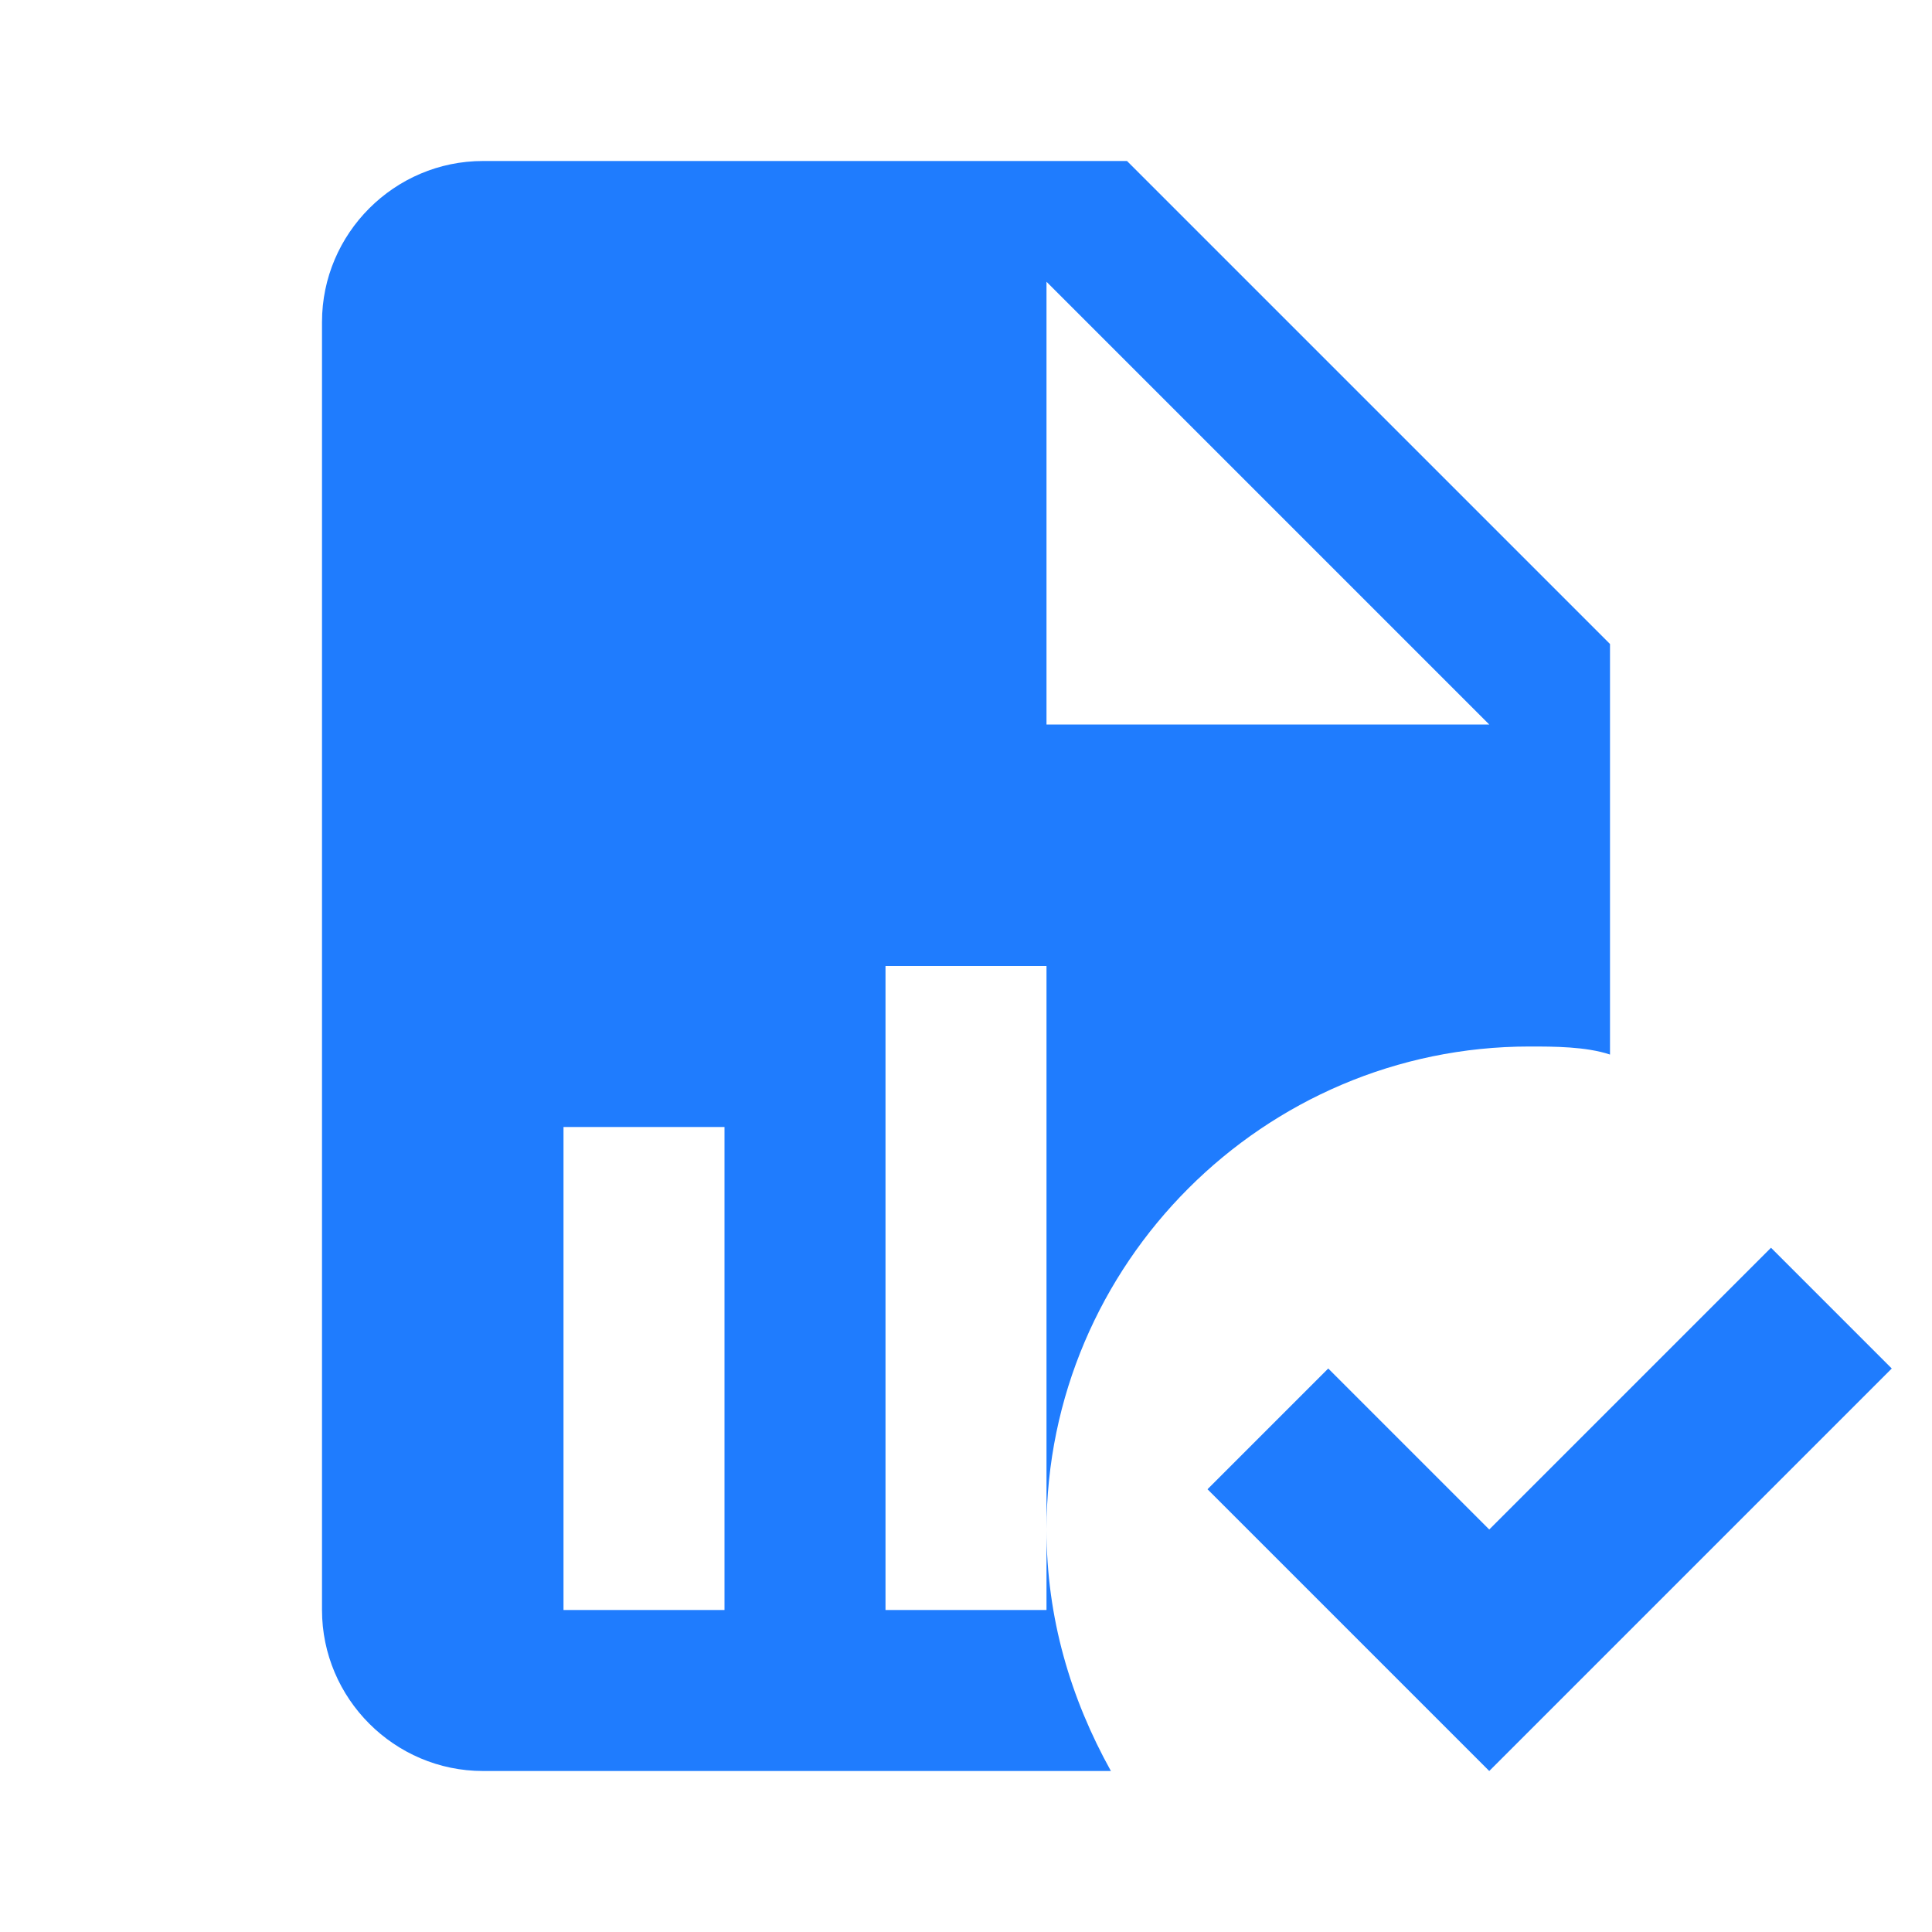
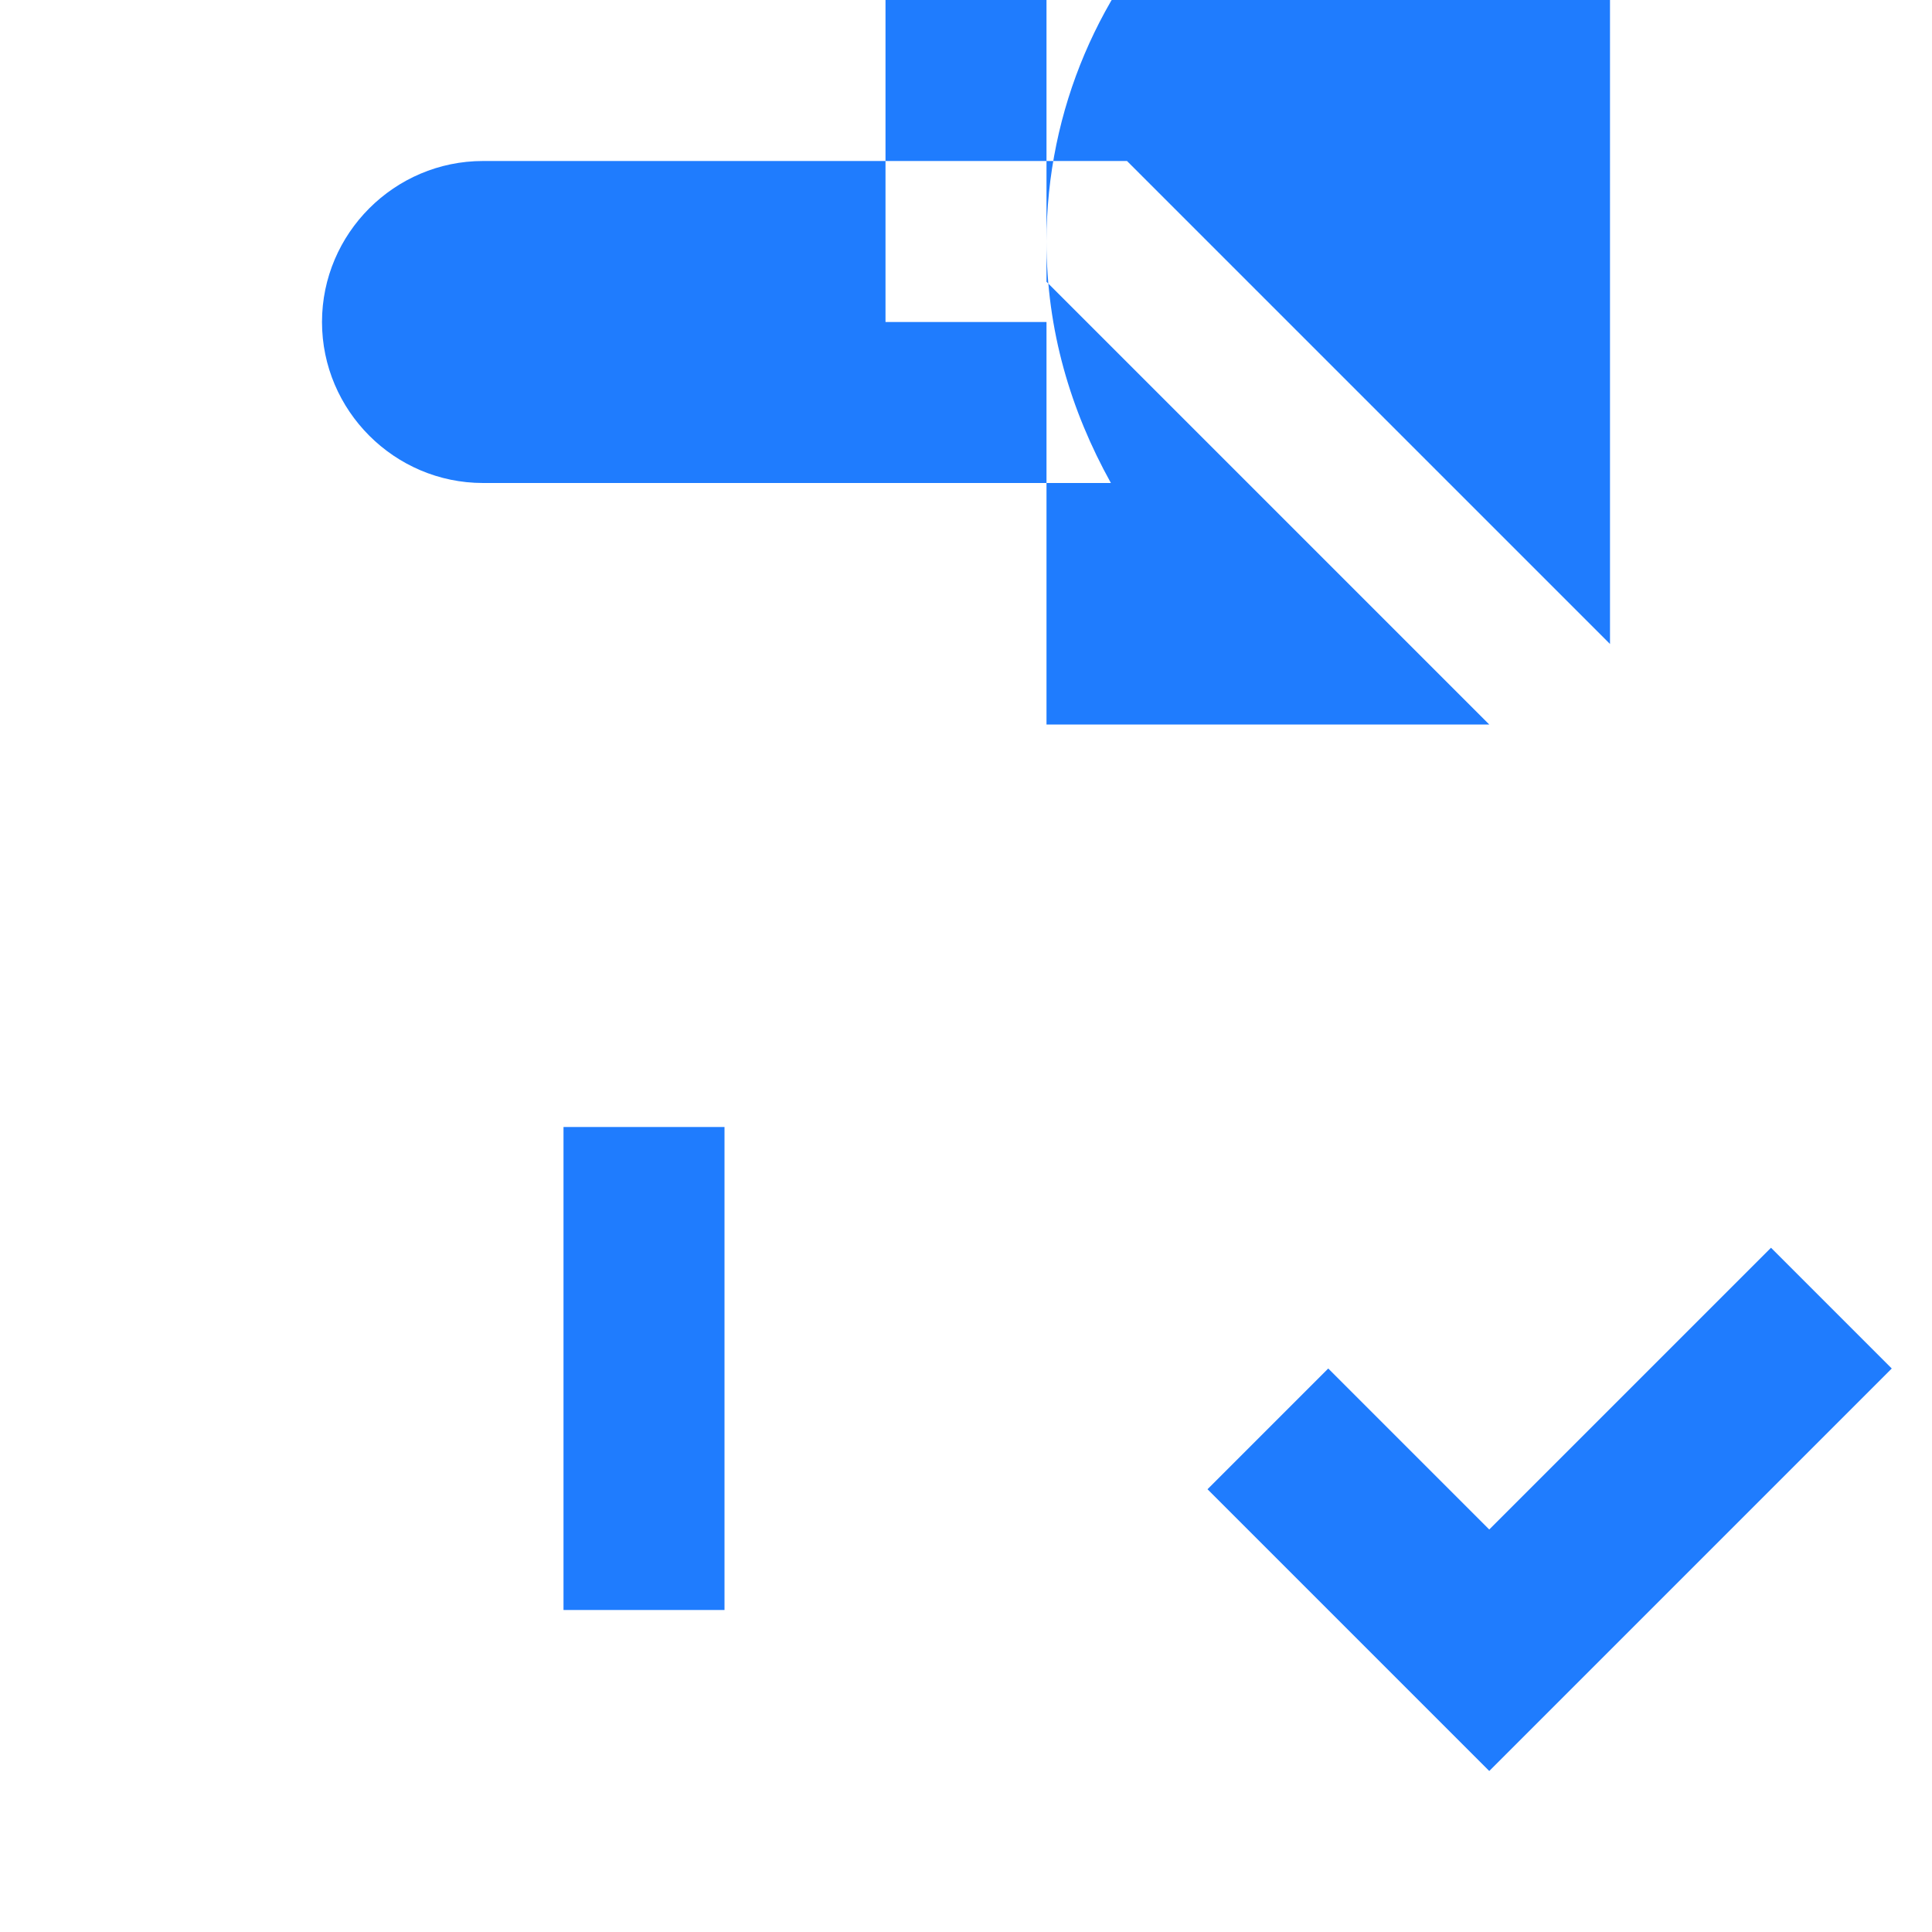
<svg xmlns="http://www.w3.org/2000/svg" width="24" height="24" fill="none">
-   <path d="M23.5 17l-5 5-3.5-3.5 1.5-1.5 2 2 3.5-3.5 1.5 1.5zM6 2c-1.1 0-2 .9-2 2v16c0 1.1.9 2 2 2h7.8c-.5-.9-.8-1.9-.8-3v1h-2v-8h2v7c0-3.3 2.7-6 6-6 .3 0 .7 0 1 .1V8l-6-6H6zm7 1.5L18.5 9H13V3.5zM7 14h2v6H7v-6z" fill="#1F7CFE" />
+   <path d="M23.5 17l-5 5-3.5-3.5 1.5-1.5 2 2 3.5-3.5 1.5 1.5zM6 2c-1.1 0-2 .9-2 2c0 1.1.9 2 2 2h7.8c-.5-.9-.8-1.9-.8-3v1h-2v-8h2v7c0-3.3 2.7-6 6-6 .3 0 .7 0 1 .1V8l-6-6H6zm7 1.5L18.5 9H13V3.5zM7 14h2v6H7v-6z" fill="#1F7CFE" />
</svg>